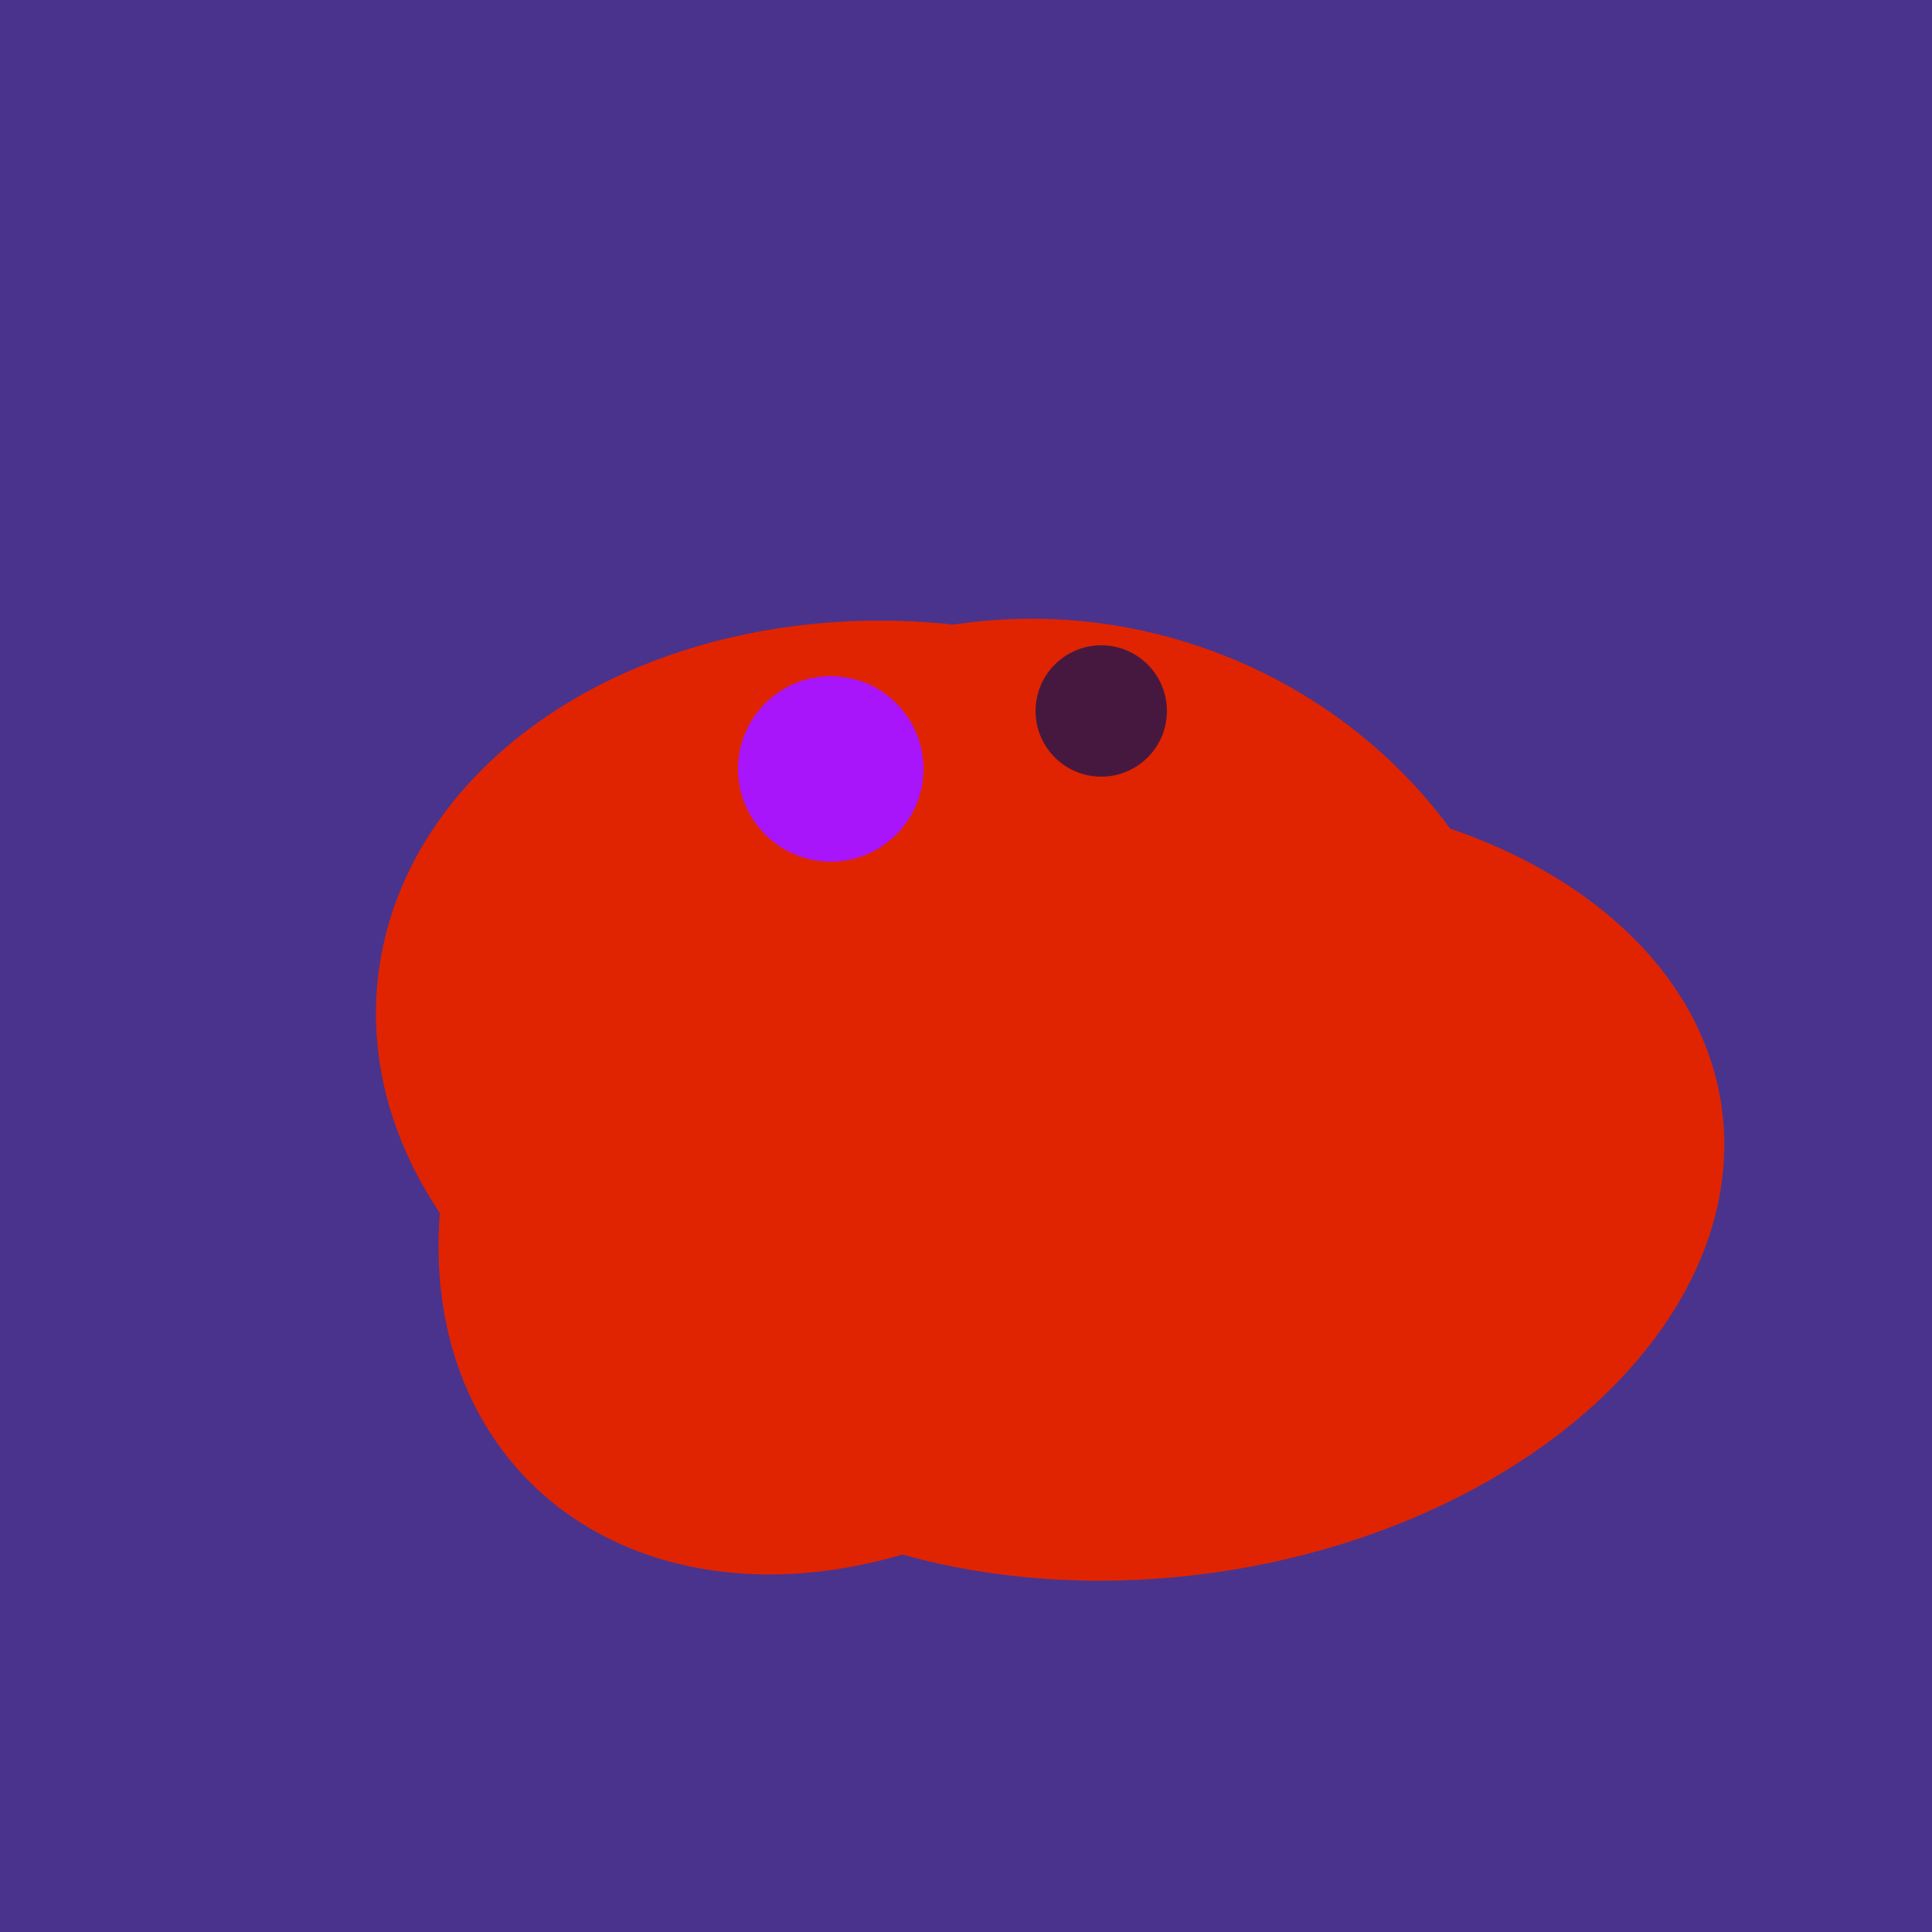
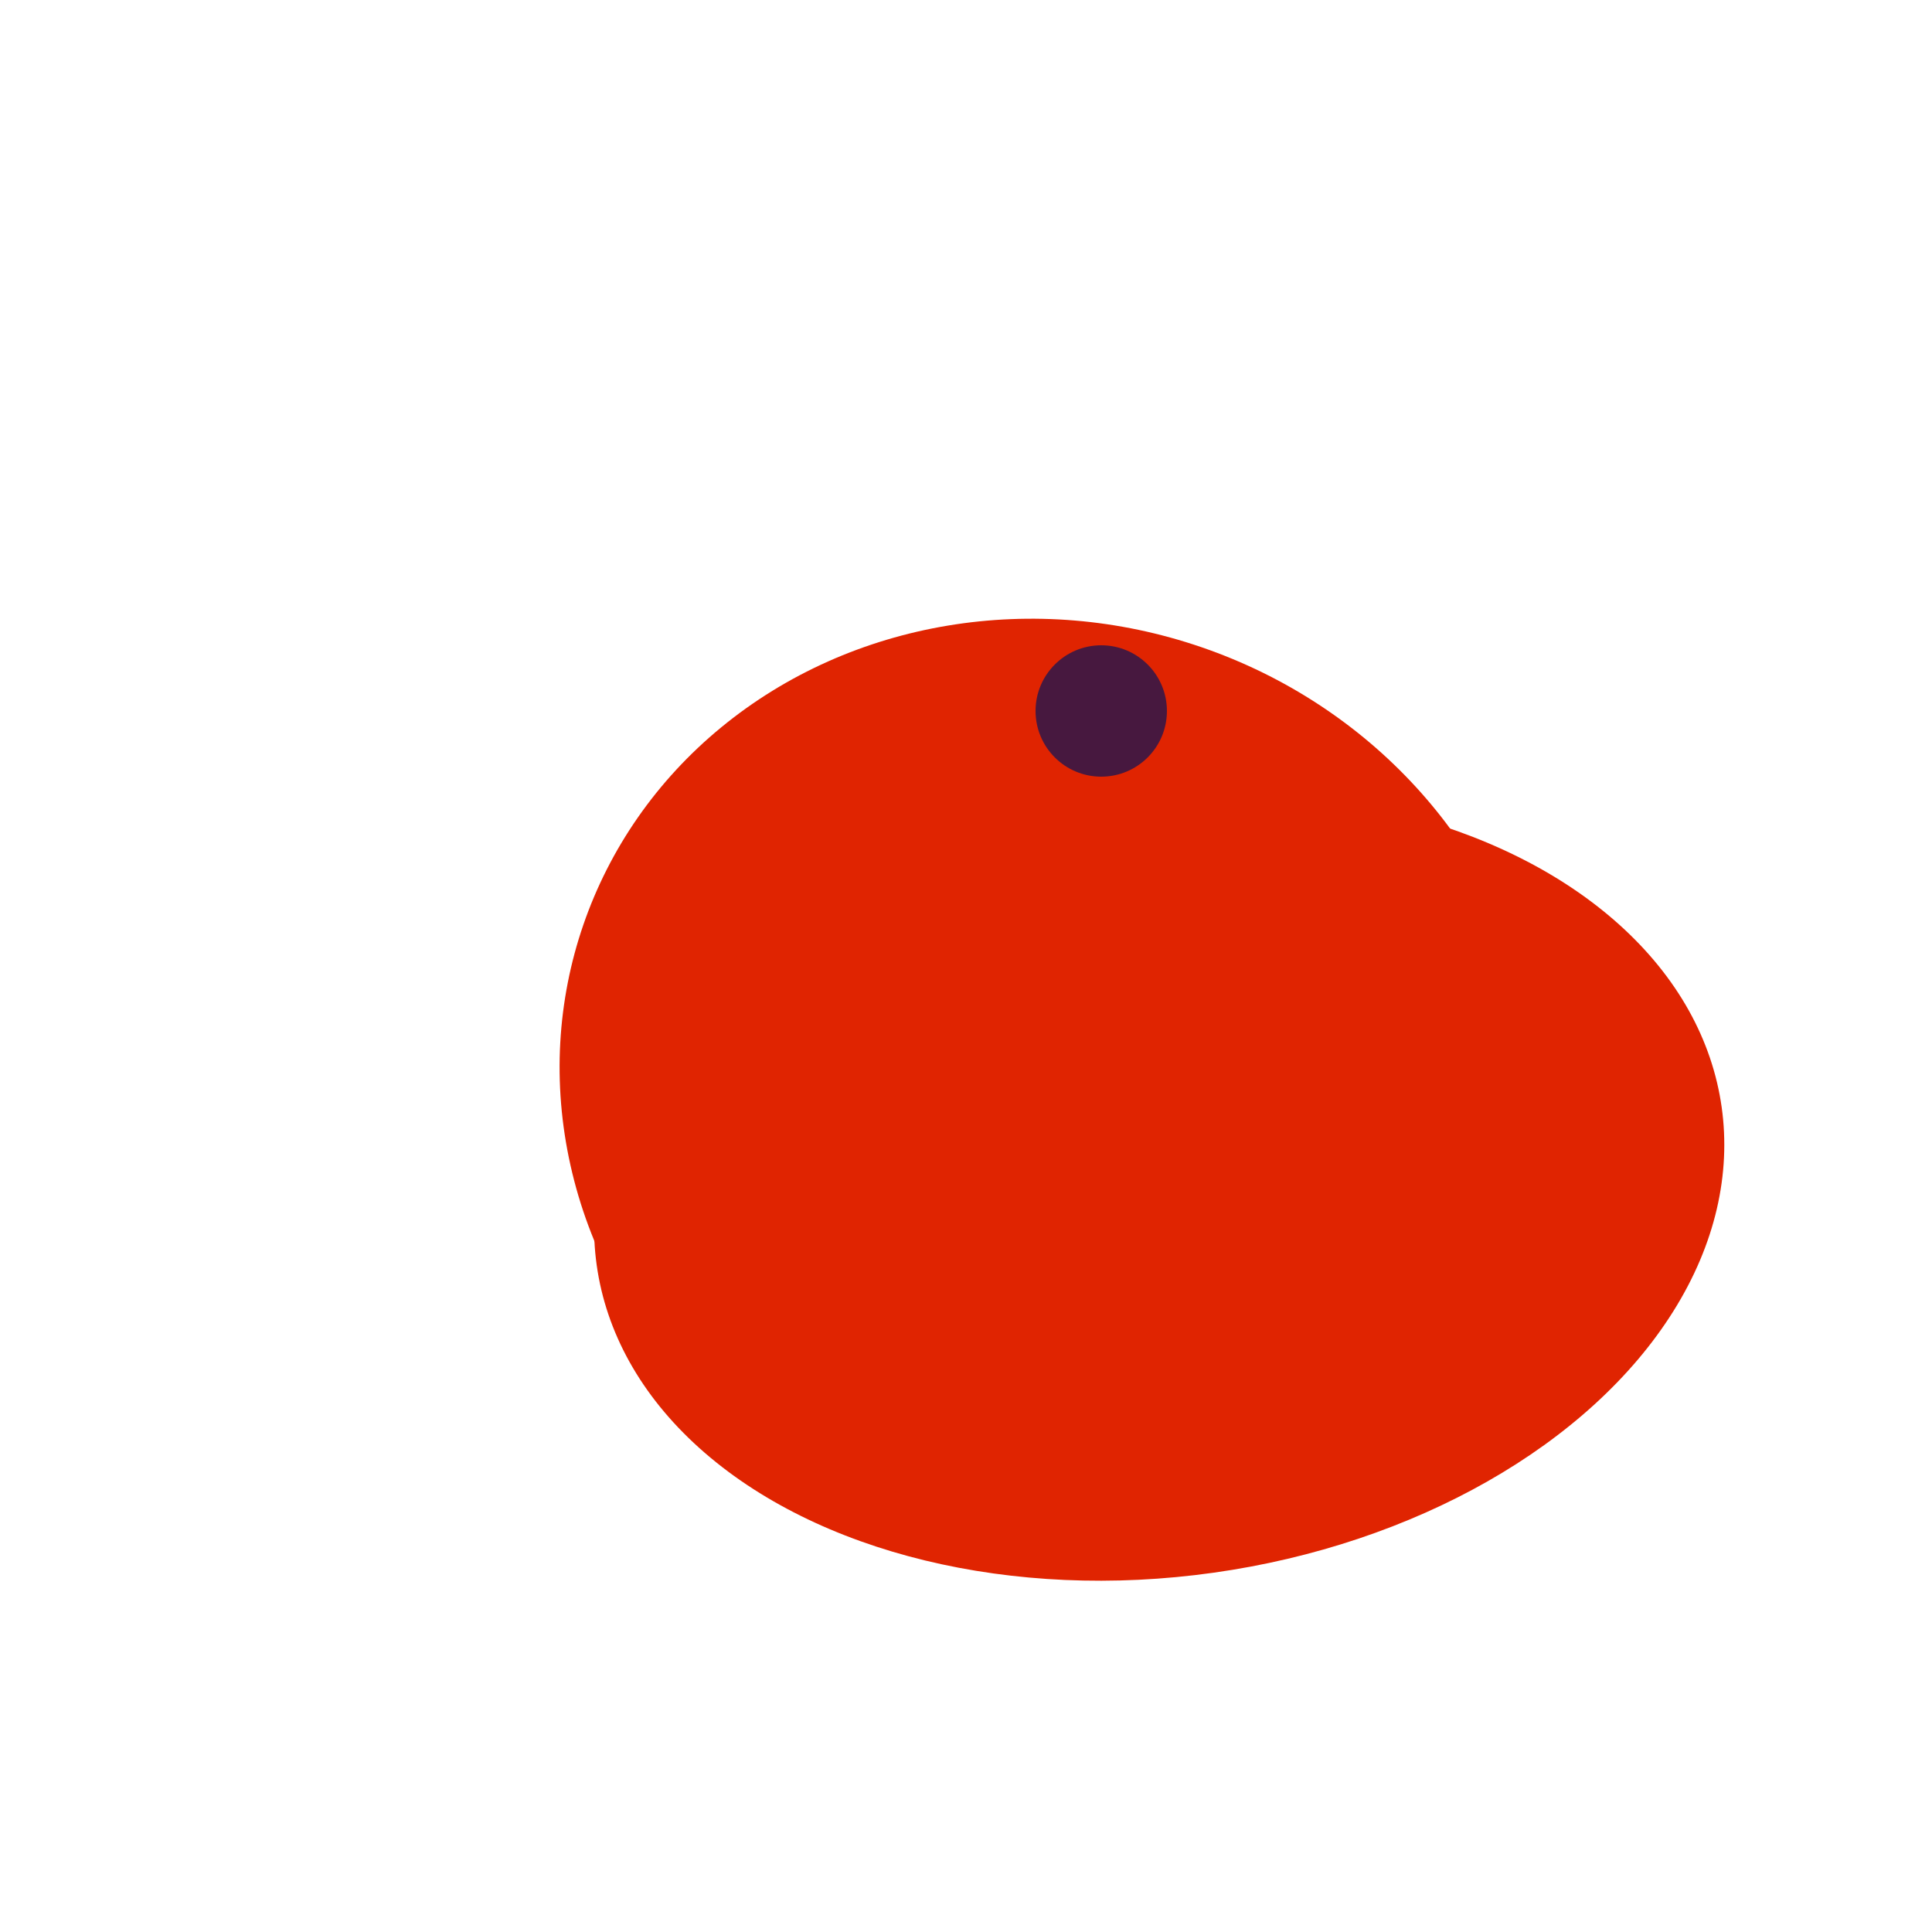
<svg xmlns="http://www.w3.org/2000/svg" width="500" height="500">
-   <rect width="500" height="500" fill="#4a338c" />
-   <ellipse cx="235" cy="268" rx="107" ry="138" transform="rotate(276, 235, 268)" fill="rgb(224,36,1)" />
  <ellipse cx="272" cy="281" rx="120" ry="128" transform="rotate(289, 272, 281)" fill="rgb(224,36,1)" />
-   <ellipse cx="229" cy="293" rx="99" ry="129" transform="rotate(46, 229, 293)" fill="rgb(224,36,1)" />
  <ellipse cx="300" cy="307" rx="101" ry="147" transform="rotate(262, 300, 307)" fill="rgb(224,36,1)" />
-   <circle cx="215" cy="199" r="24" fill="rgb(168,21,250)" />
  <circle cx="285" cy="184" r="17" fill="rgb(71,24,63)" />
</svg>